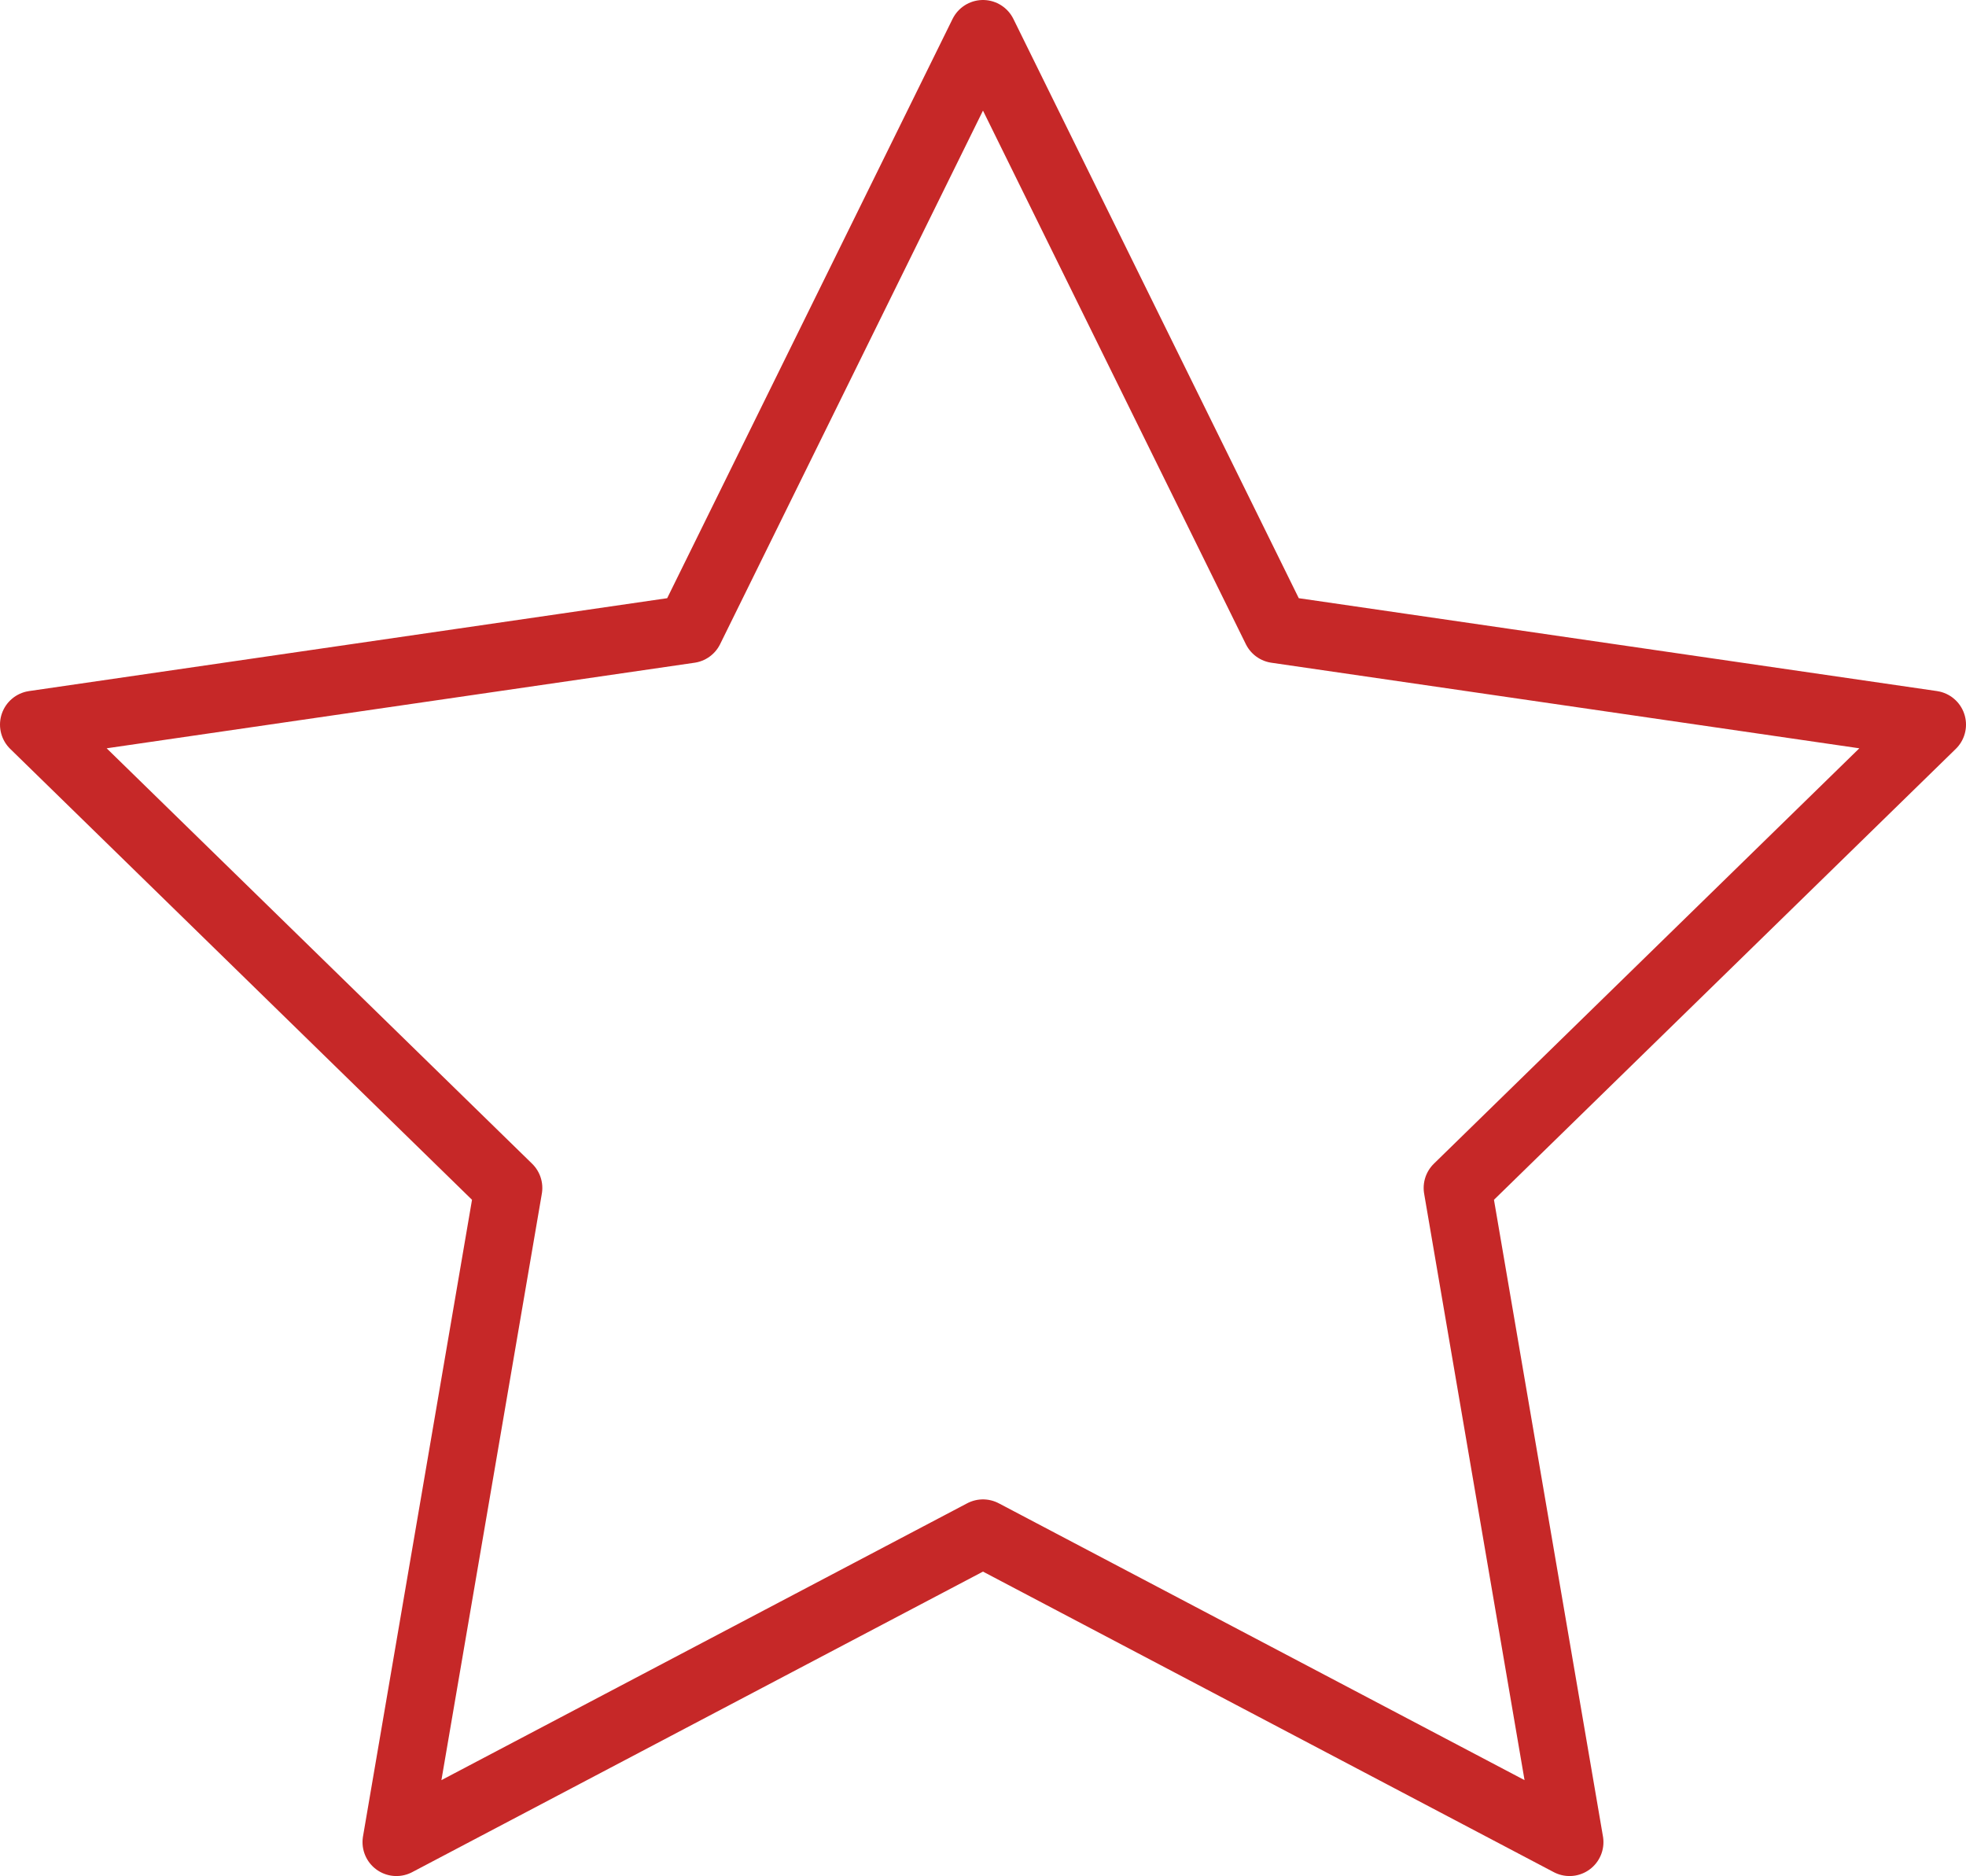
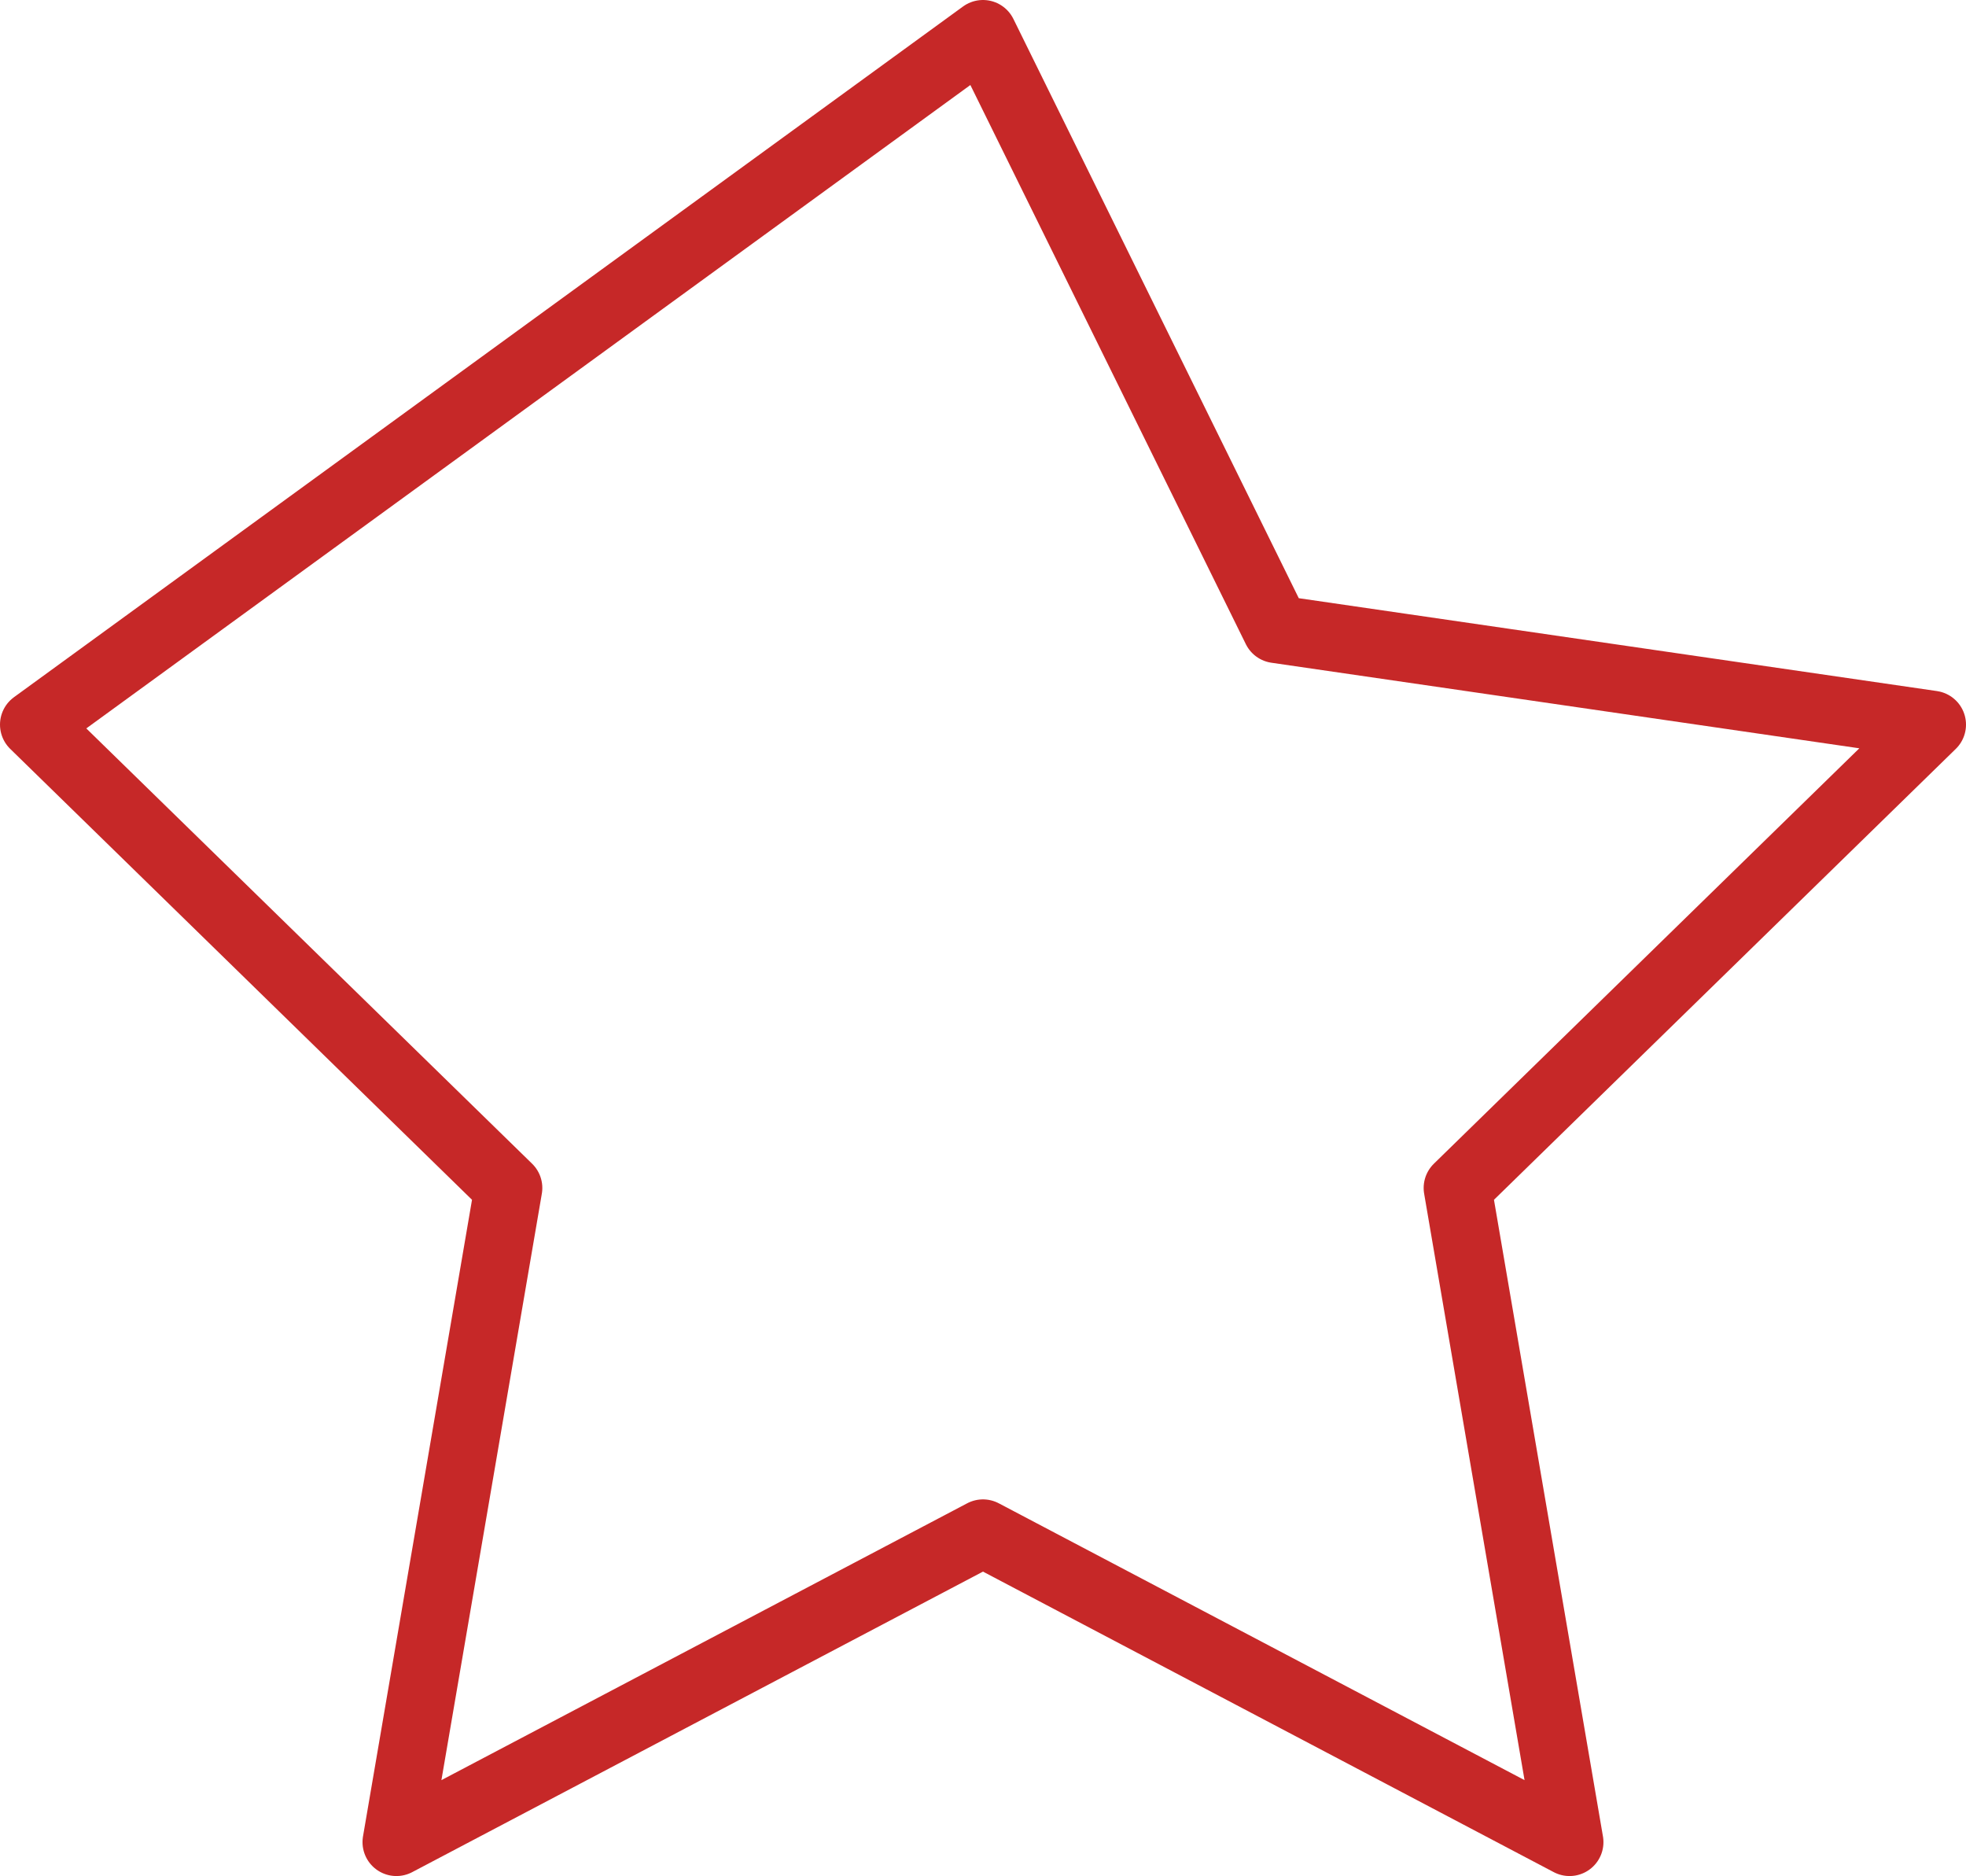
<svg xmlns="http://www.w3.org/2000/svg" width="87px" height="83px" viewBox="0 0 87 83" version="1.1">
-   <path d="M41.999 0L54.977 26.336L84 30.559L63 51.058L67.956 80L41.999 66.336L16.042 80L20.999 51.058L0 30.559L29.021 26.336L41.999 0Z" transform="translate(1.5 1.5)" id="Star" fill="none" stroke="#C62828" stroke-width="3" stroke-linejoin="round" />
+   <path d="M41.999 0L54.977 26.336L84 30.559L63 51.058L67.956 80L41.999 66.336L16.042 80L20.999 51.058L0 30.559L41.999 0Z" transform="translate(1.5 1.5)" id="Star" fill="none" stroke="#C62828" stroke-width="3" stroke-linejoin="round" />
</svg>